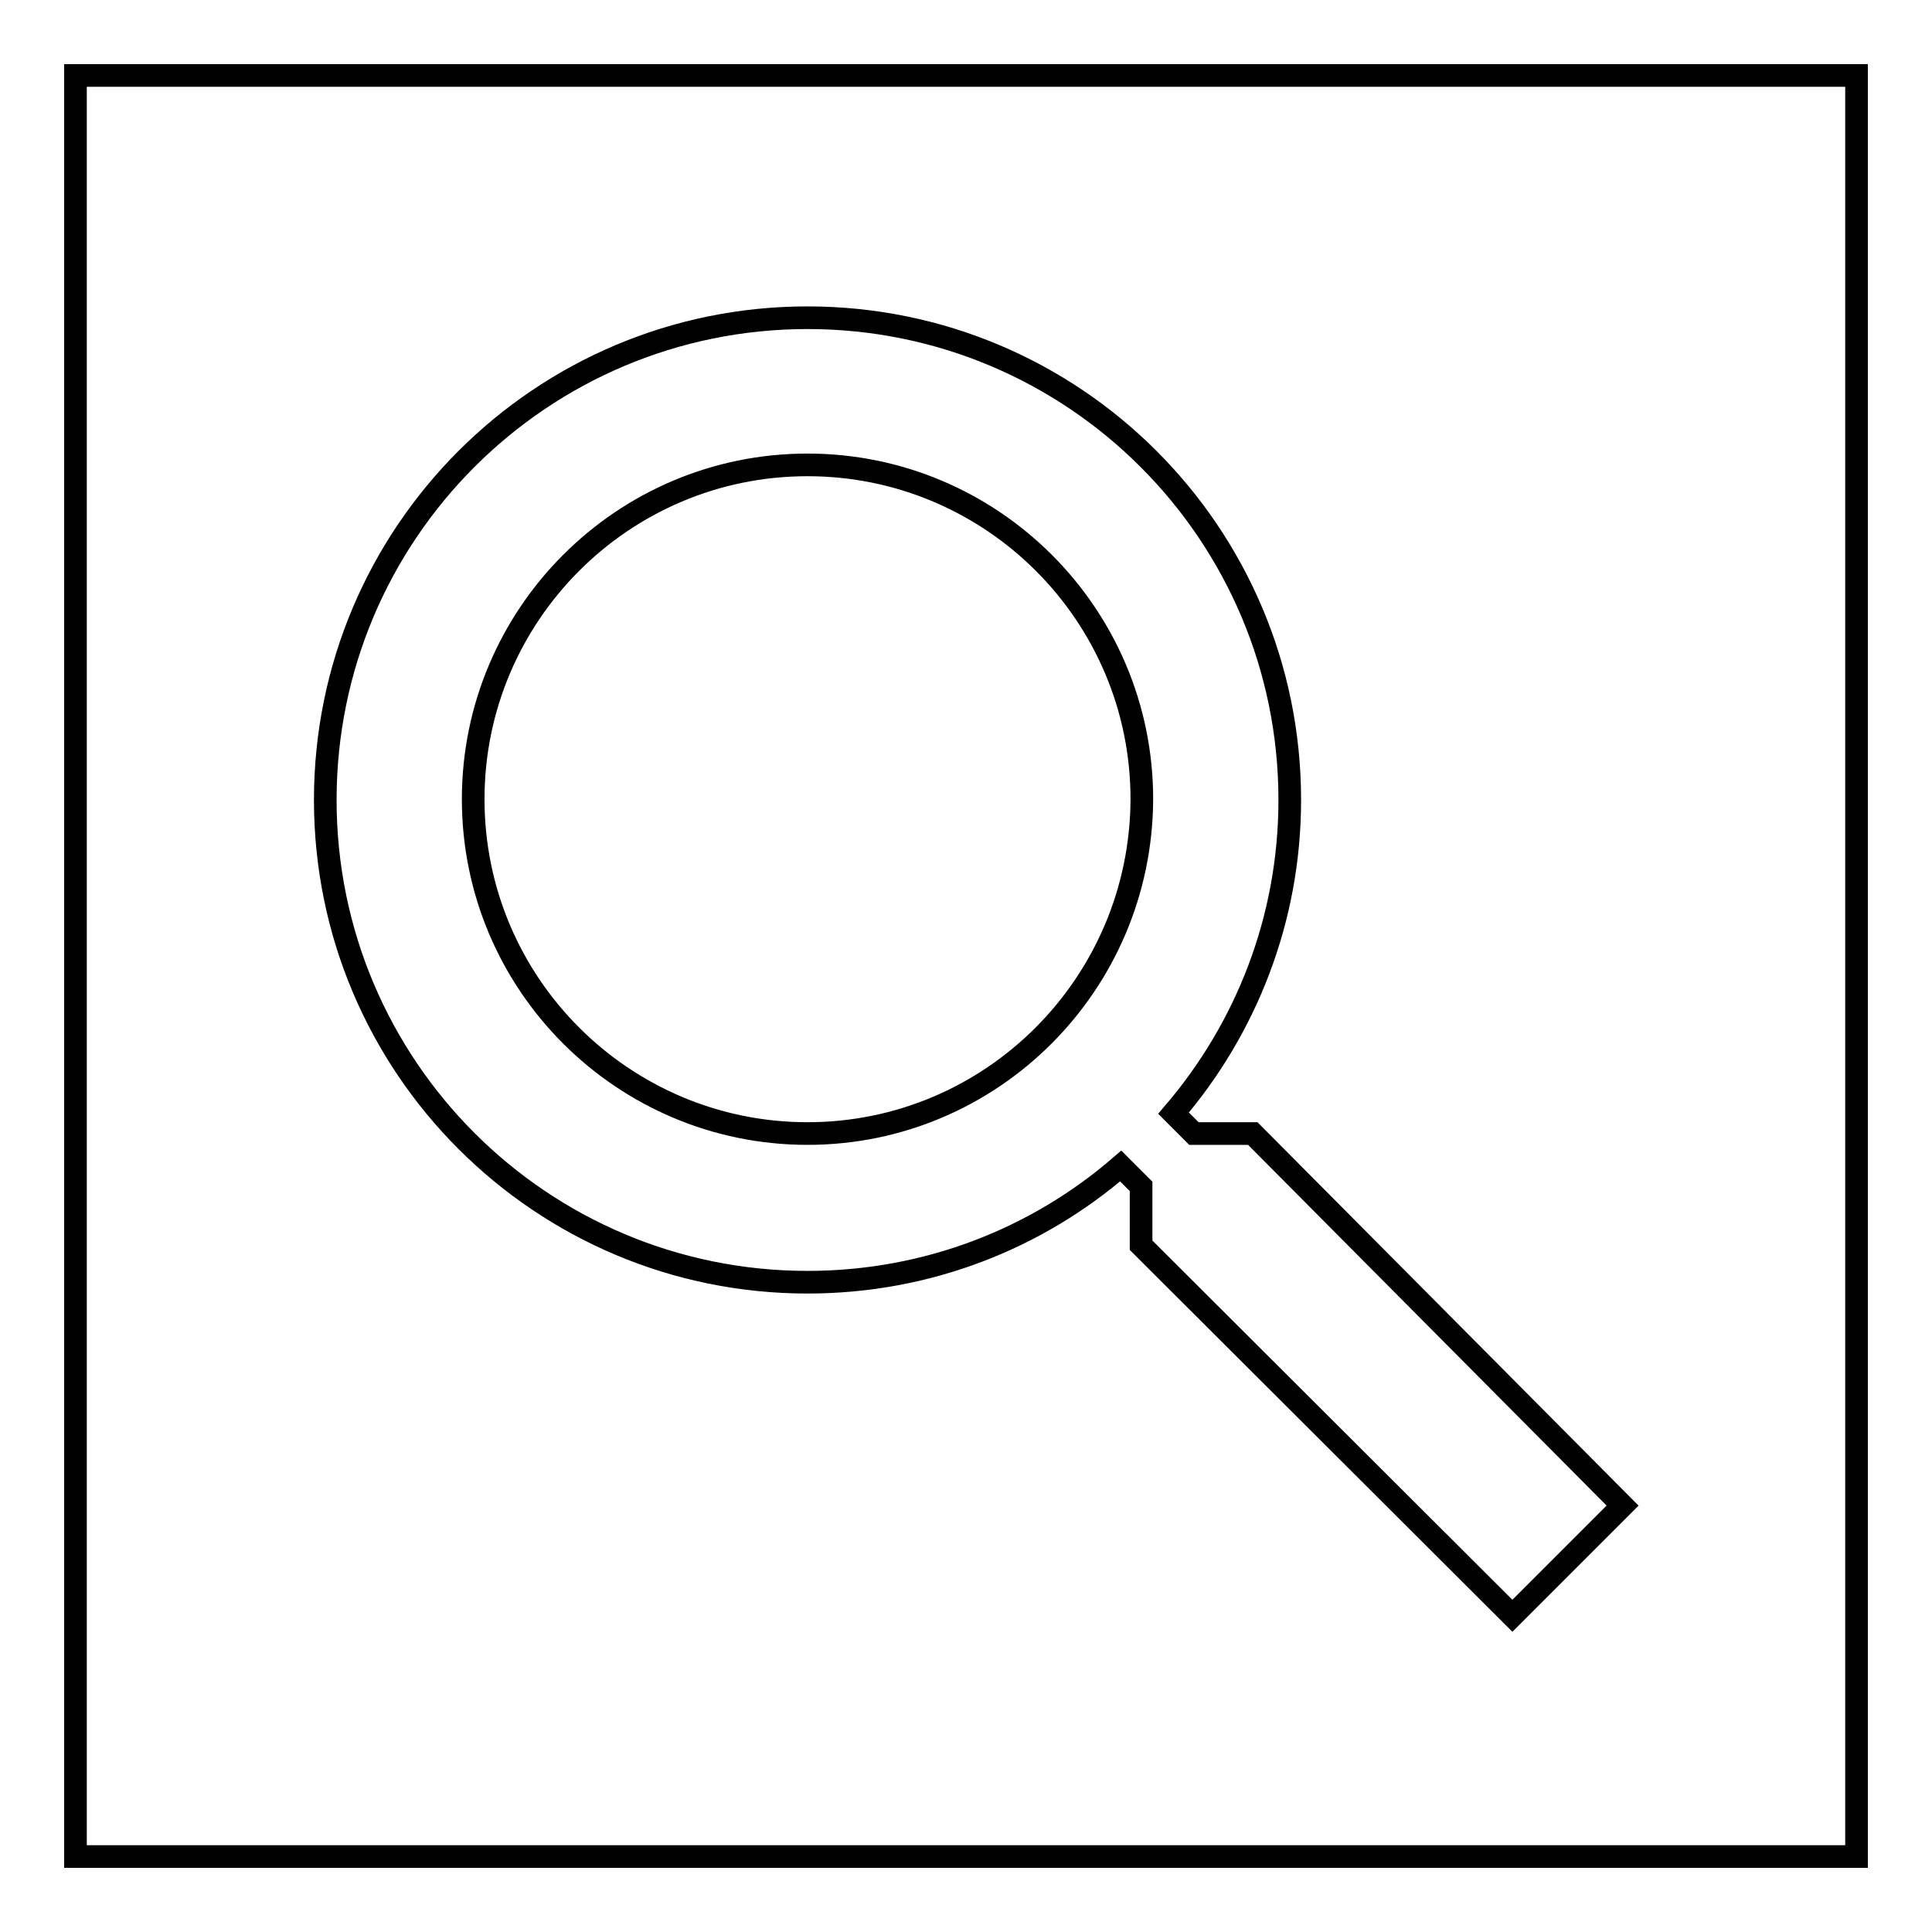
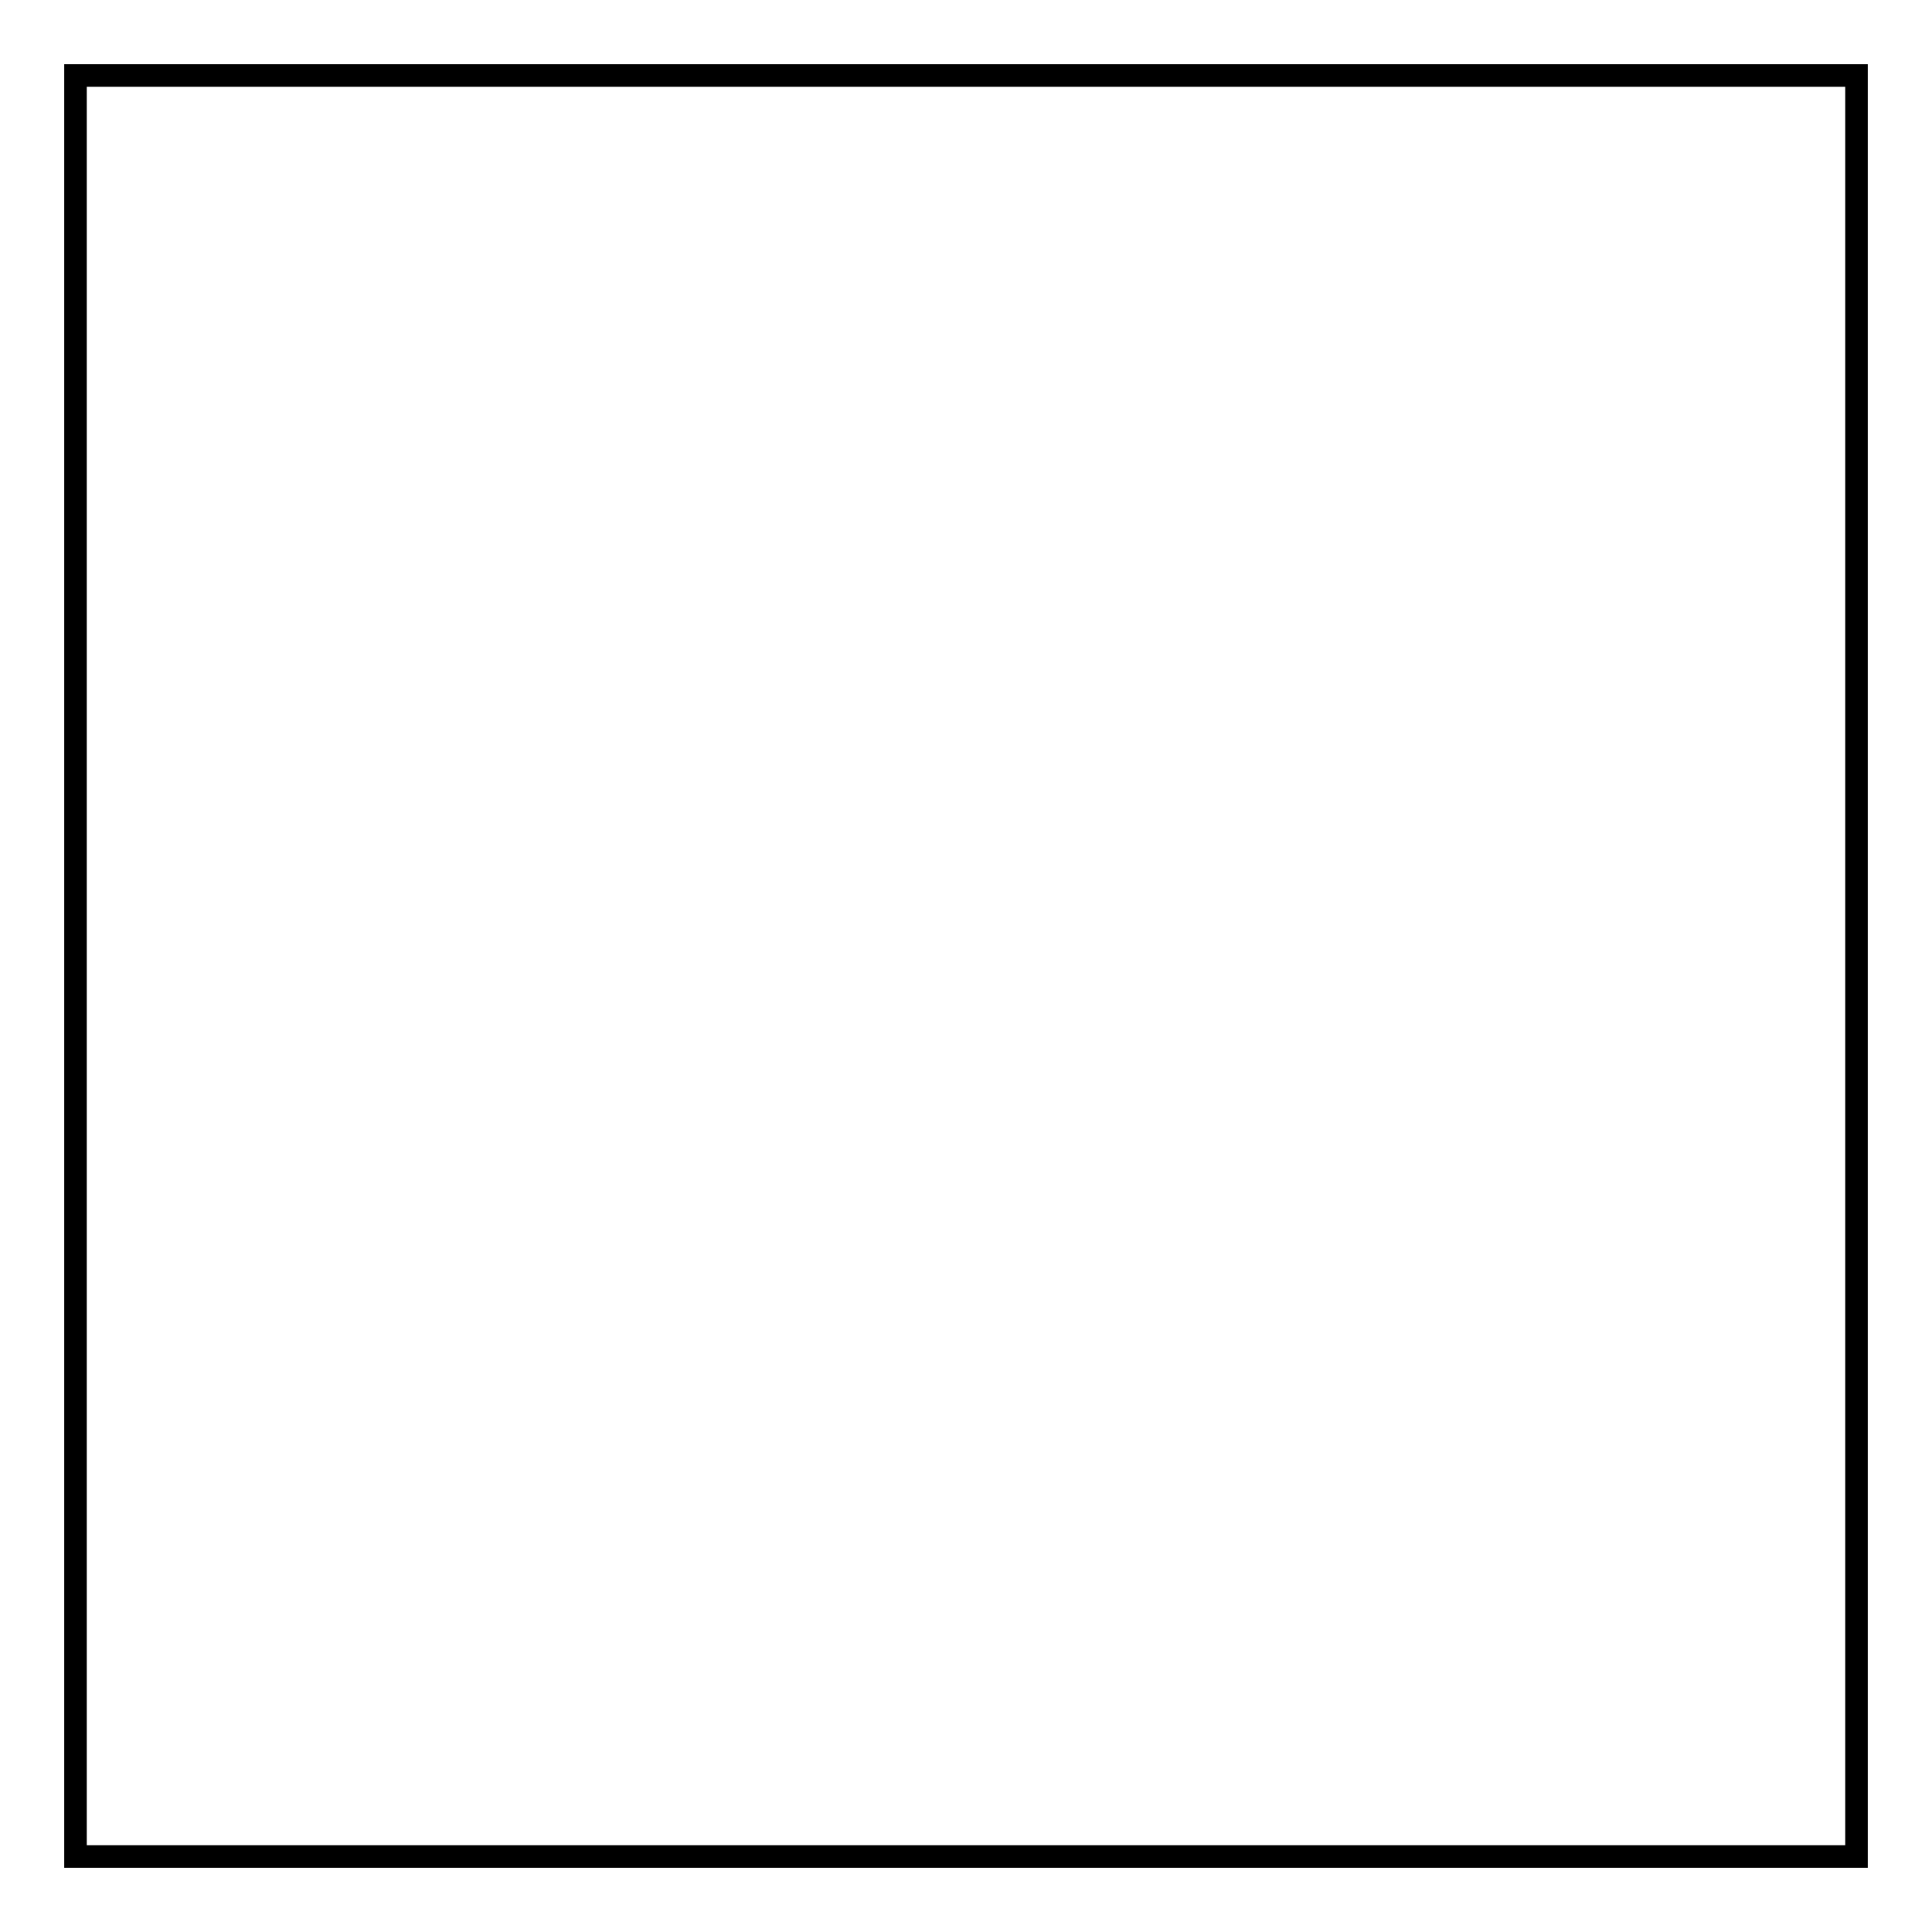
<svg xmlns="http://www.w3.org/2000/svg" version="1.1" x="0px" y="0px" viewBox="0 0 256 256" enable-background="new 0 0 256 256" xml:space="preserve">
  <g>
    <g>
-       <path stroke-width="3" fill-opacity="0" stroke="#000000" d="M166,150.2h-7.8l-2.7-2.7c9.6-11.2,15.4-25.7,15.4-41.5c0-35.3-28.6-63.9-63.9-63.9c-35.3,0-63.9,28.6-63.9,63.9s28.6,63.9,63.9,63.9c15.9,0,30.4-5.8,41.5-15.4l2.7,2.7v7.8l49.2,49.1l14.6-14.6L166,150.2z M107,150.2c-24.4,0-44.3-19.8-44.3-44.3c0-24.4,19.8-44.3,44.3-44.3c24.4,0,44.3,19.8,44.3,44.3C151.2,130.4,131.4,150.2,107,150.2z" />
      <path stroke-width="3" fill-opacity="0" stroke="#000000" d="M10,10h236v236H10V10z" />
    </g>
  </g>
</svg>